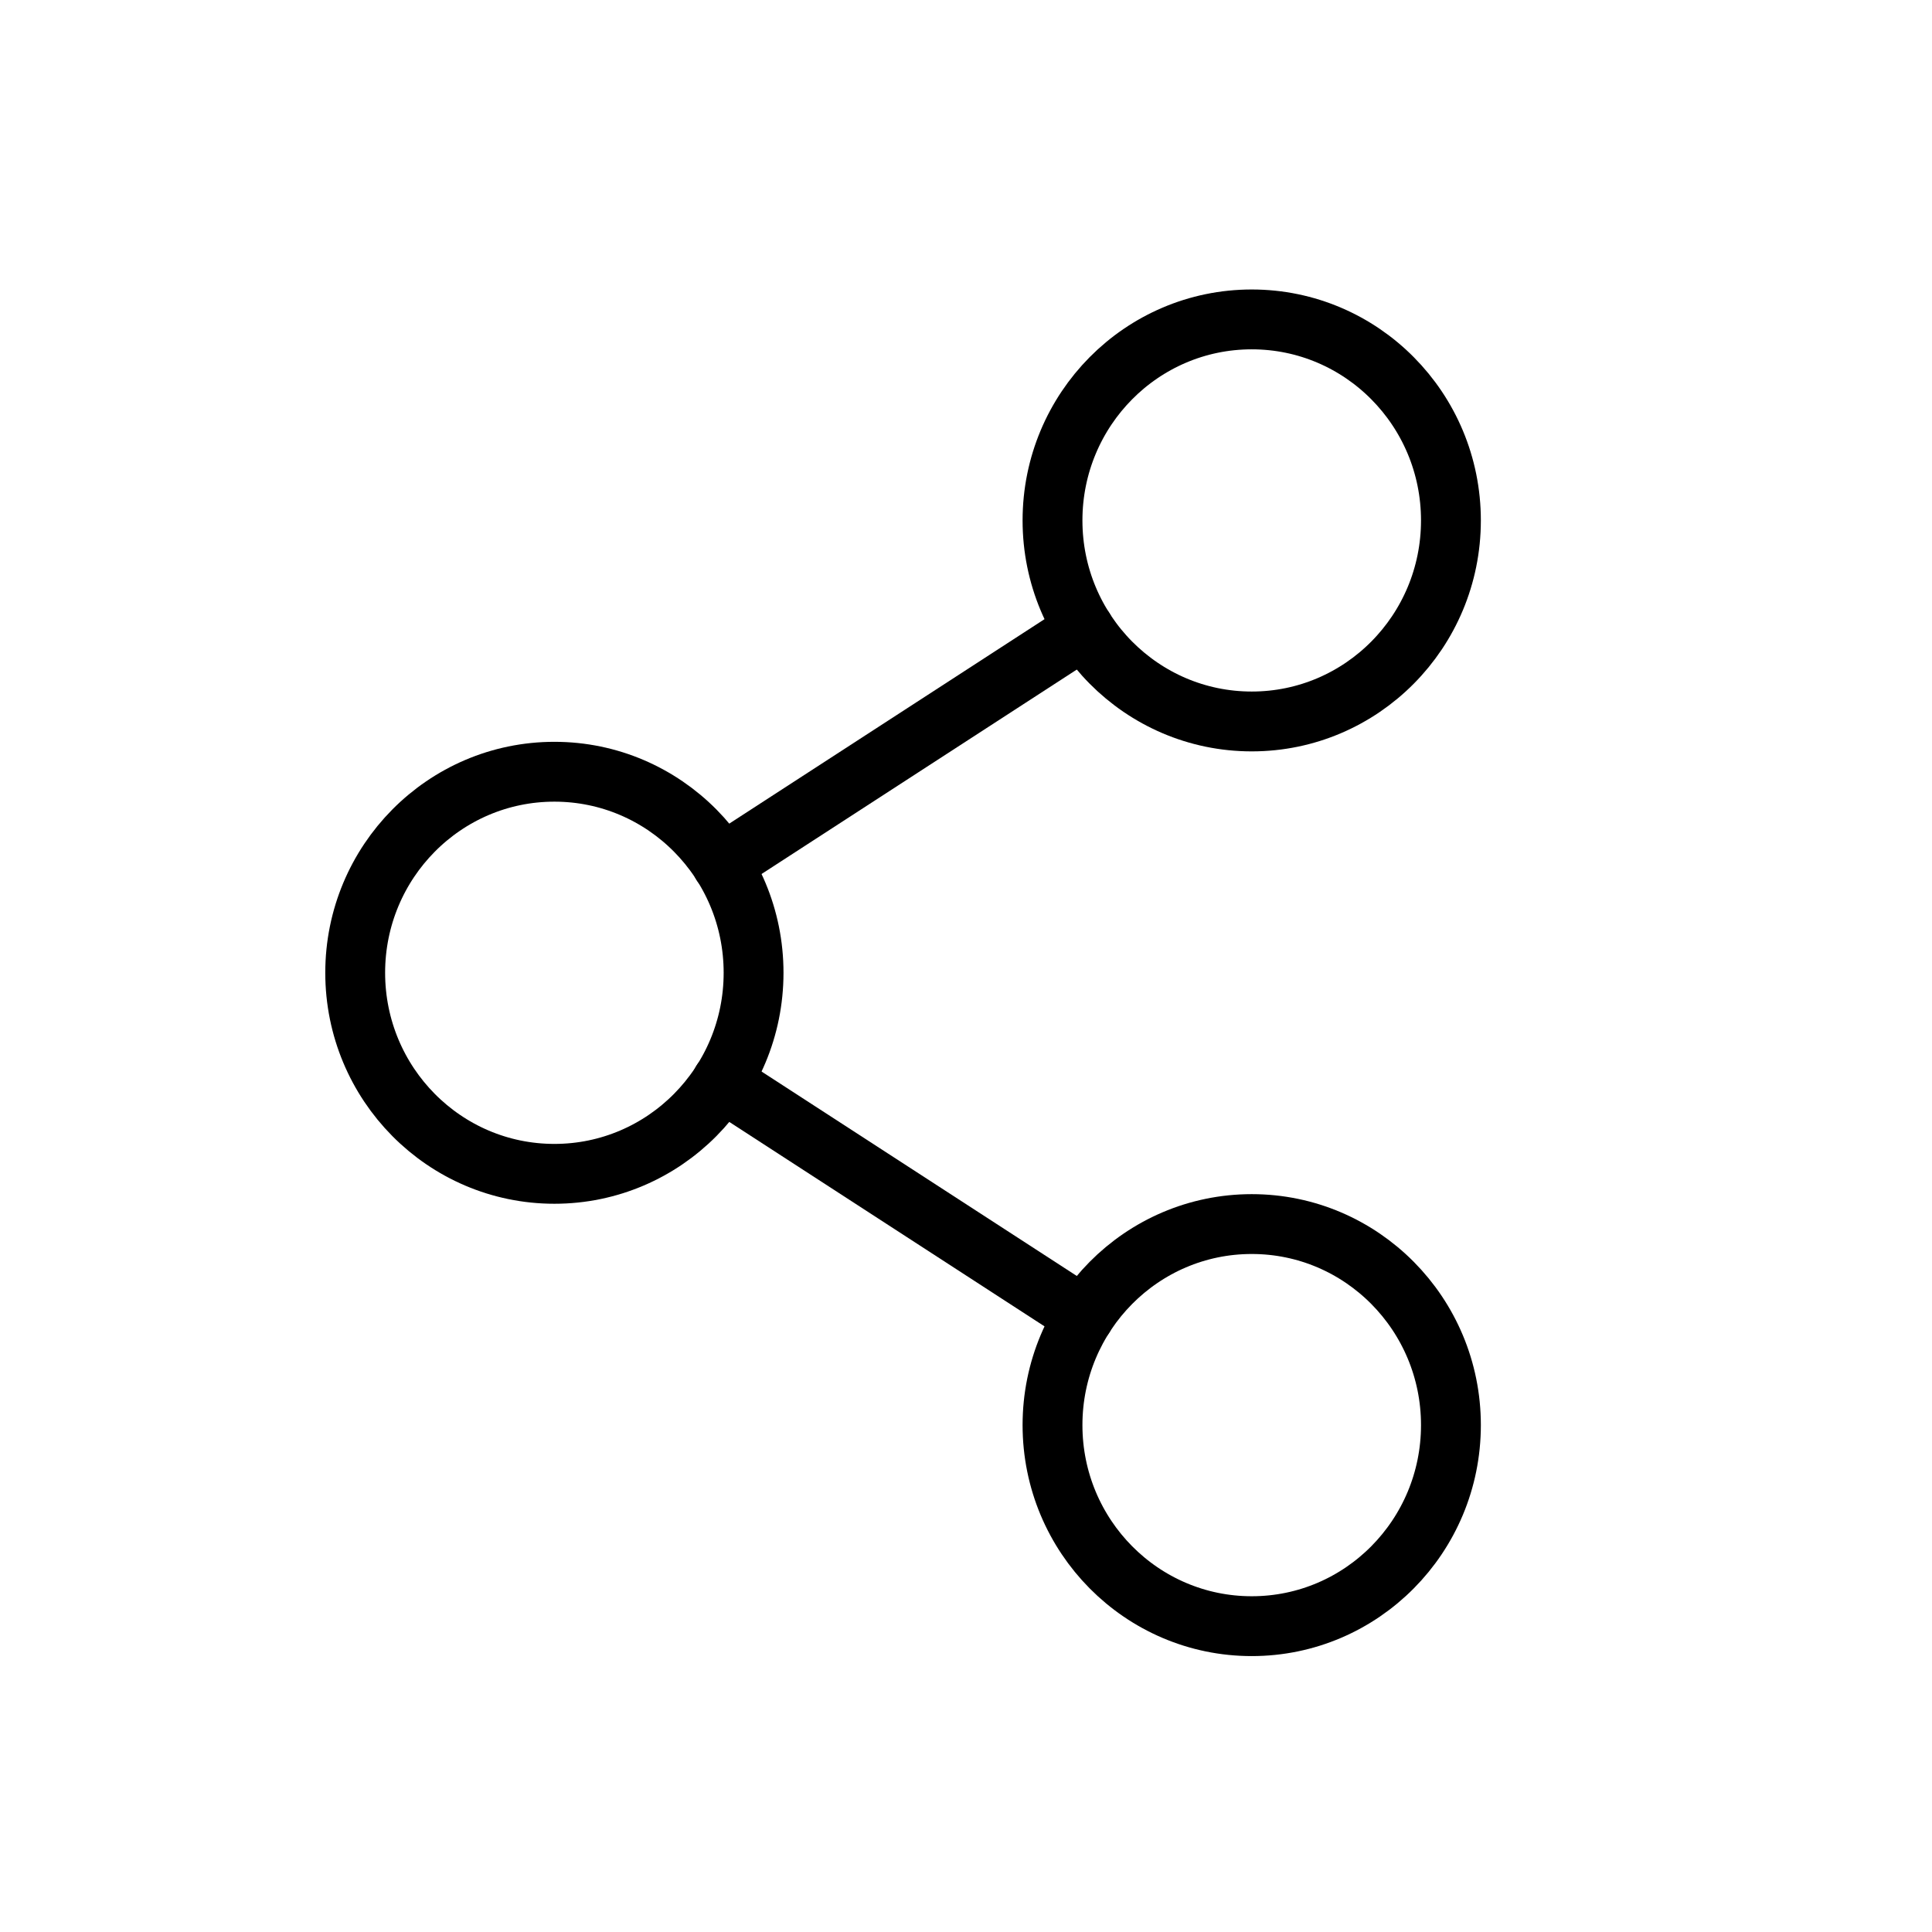
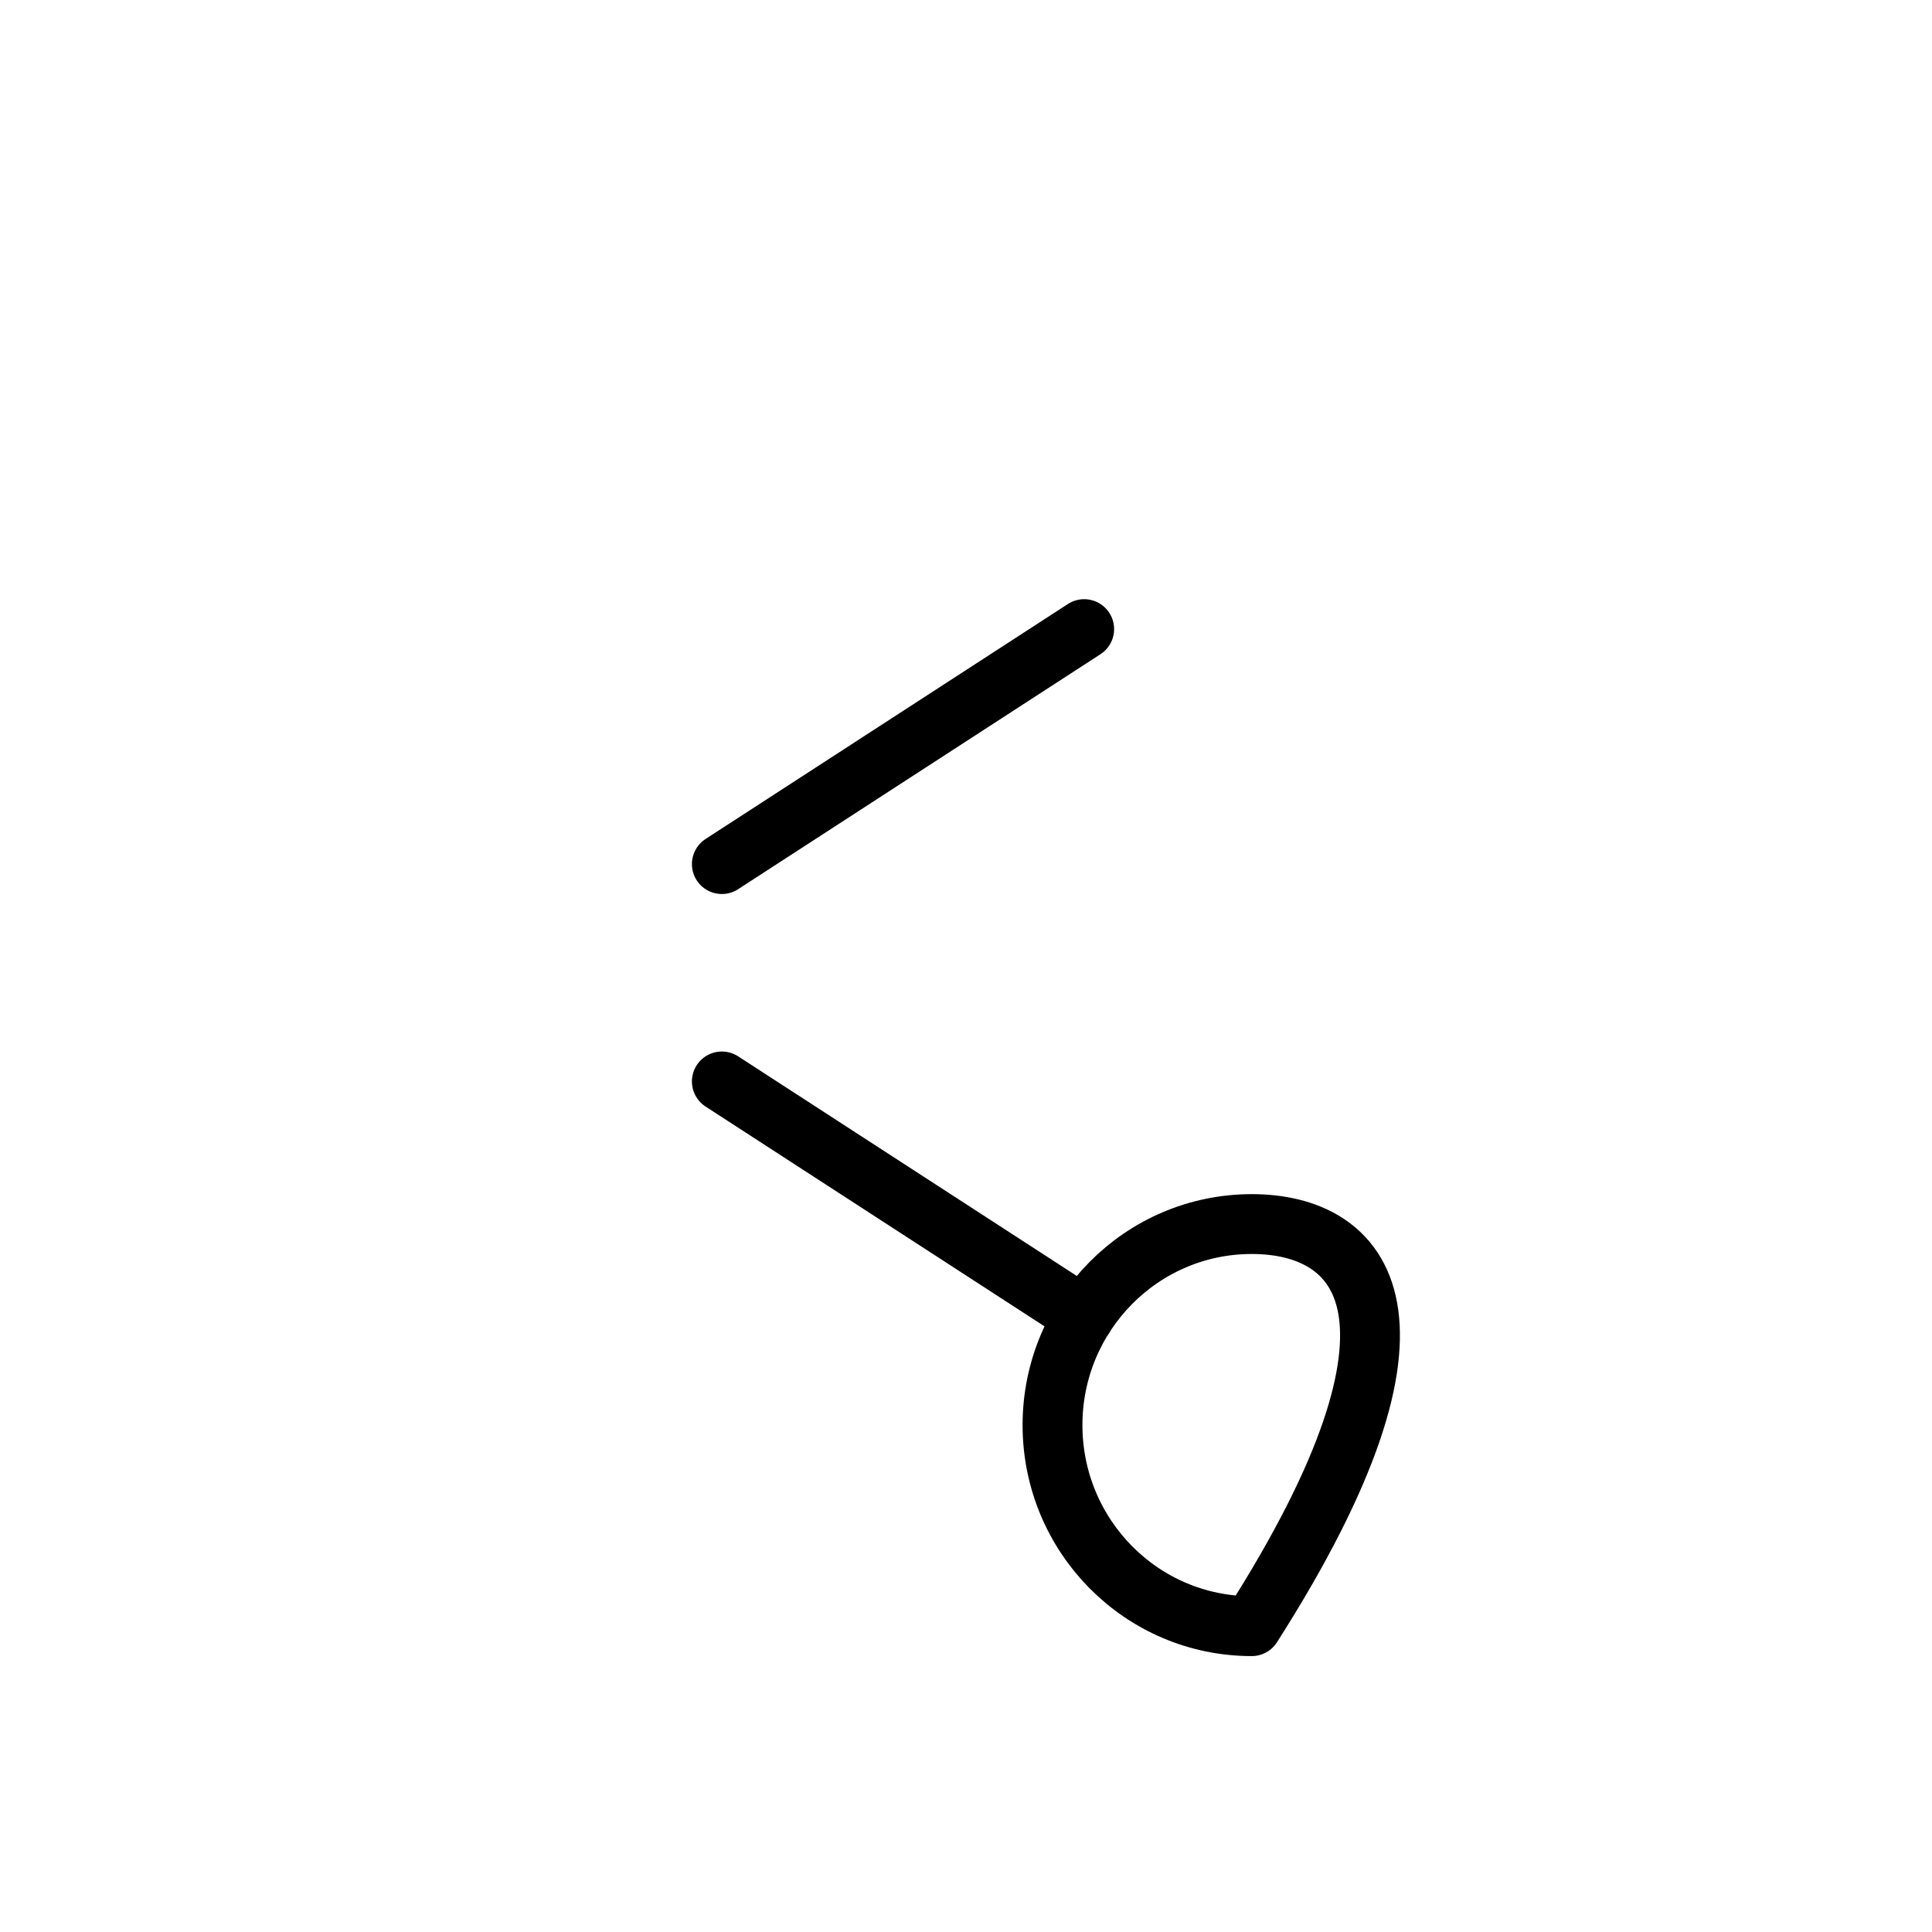
<svg xmlns="http://www.w3.org/2000/svg" width="40" height="40" viewBox="0 0 40 40" fill="none">
-   <path d="M11.478 24.303C13.756 24.303 15.602 22.439 15.602 20.14C15.602 17.842 13.756 15.978 11.478 15.978C9.2 15.978 7.354 17.842 7.354 20.14C7.354 22.439 9.2 24.303 11.478 24.303Z" stroke="black" stroke-width="1.239" stroke-linecap="round" stroke-linejoin="round" />
-   <path d="M25.916 33.668C28.193 33.668 30.04 31.804 30.04 29.505C30.04 27.207 28.193 25.343 25.916 25.343C23.638 25.343 21.791 27.207 21.791 29.505C21.791 31.804 23.638 33.668 25.916 33.668Z" stroke="black" stroke-width="1.239" stroke-linecap="round" stroke-linejoin="round" />
-   <path d="M25.916 14.937C28.193 14.937 30.04 13.074 30.04 10.775C30.04 8.476 28.193 6.613 25.916 6.613C23.638 6.613 21.791 8.476 21.791 10.775C21.791 13.074 23.638 14.937 25.916 14.937Z" stroke="black" stroke-width="1.239" stroke-linecap="round" stroke-linejoin="round" />
+   <path d="M25.916 33.668C30.04 27.207 28.193 25.343 25.916 25.343C23.638 25.343 21.791 27.207 21.791 29.505C21.791 31.804 23.638 33.668 25.916 33.668Z" stroke="black" stroke-width="1.239" stroke-linecap="round" stroke-linejoin="round" />
  <path d="M22.447 13.025L14.945 17.89" stroke="black" stroke-width="1.239" stroke-linecap="round" stroke-linejoin="round" />
  <path d="M14.945 22.39L22.447 27.255" stroke="black" stroke-width="1.239" stroke-linecap="round" stroke-linejoin="round" />
</svg>